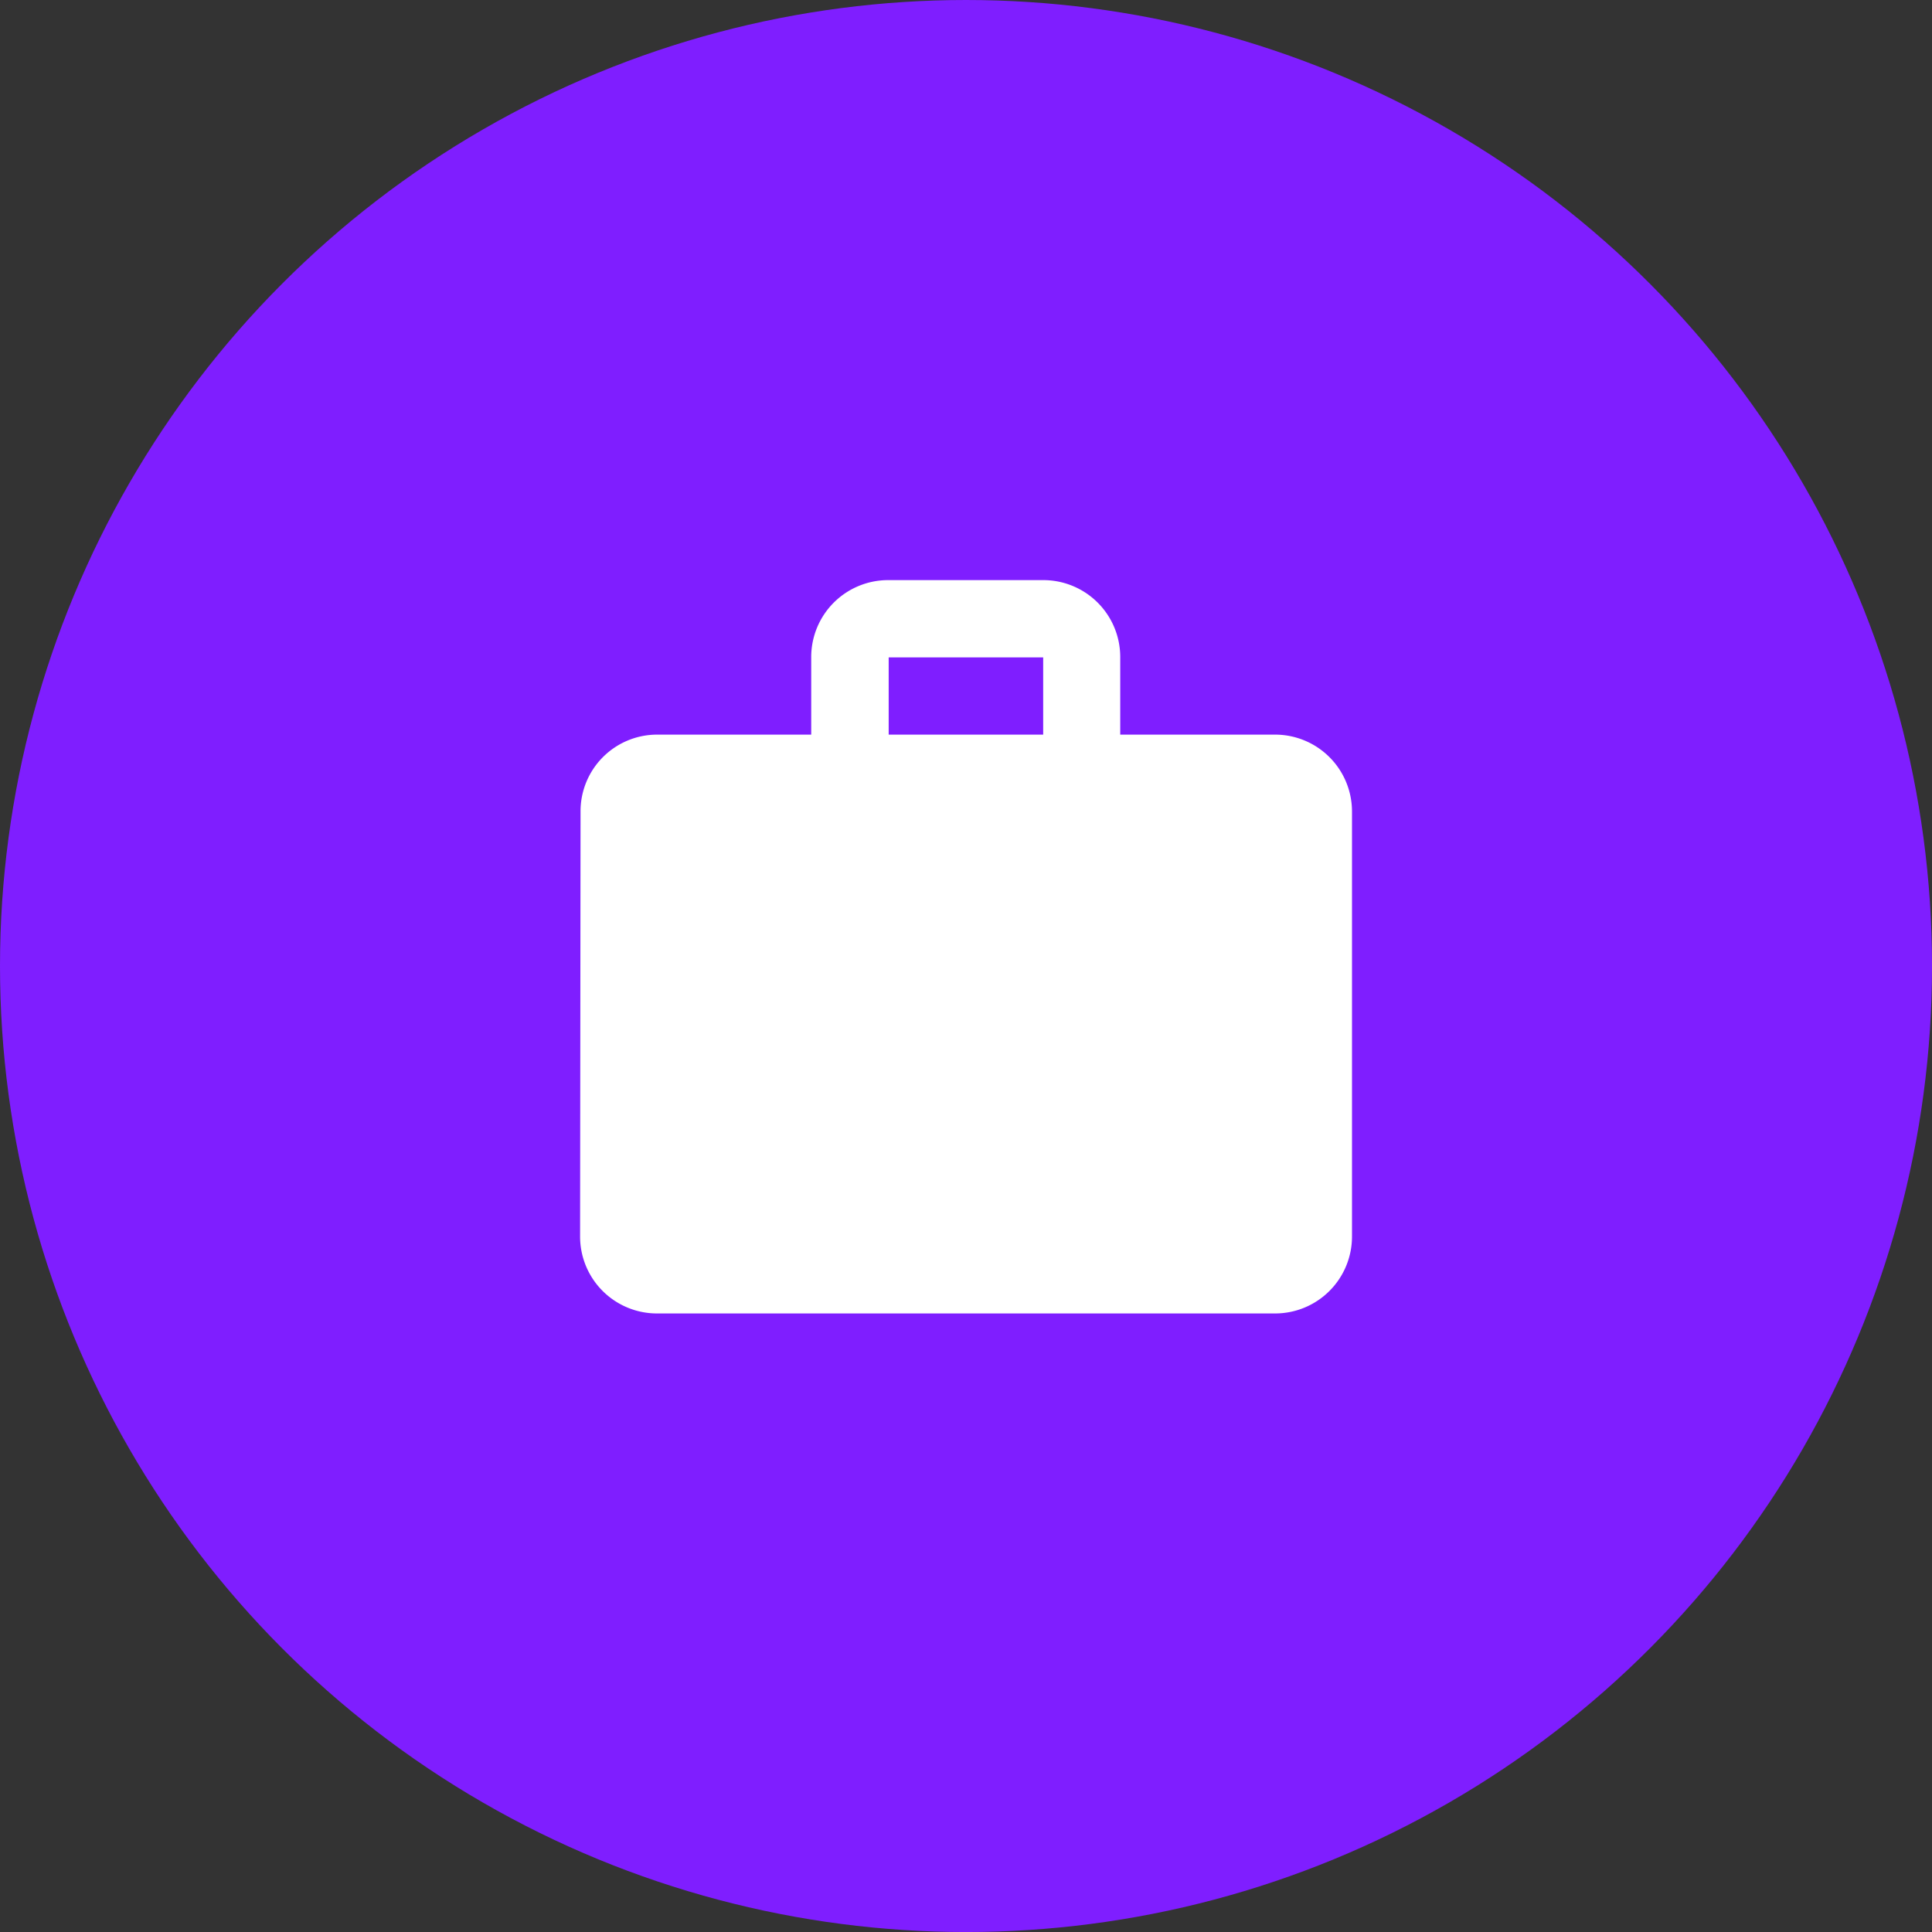
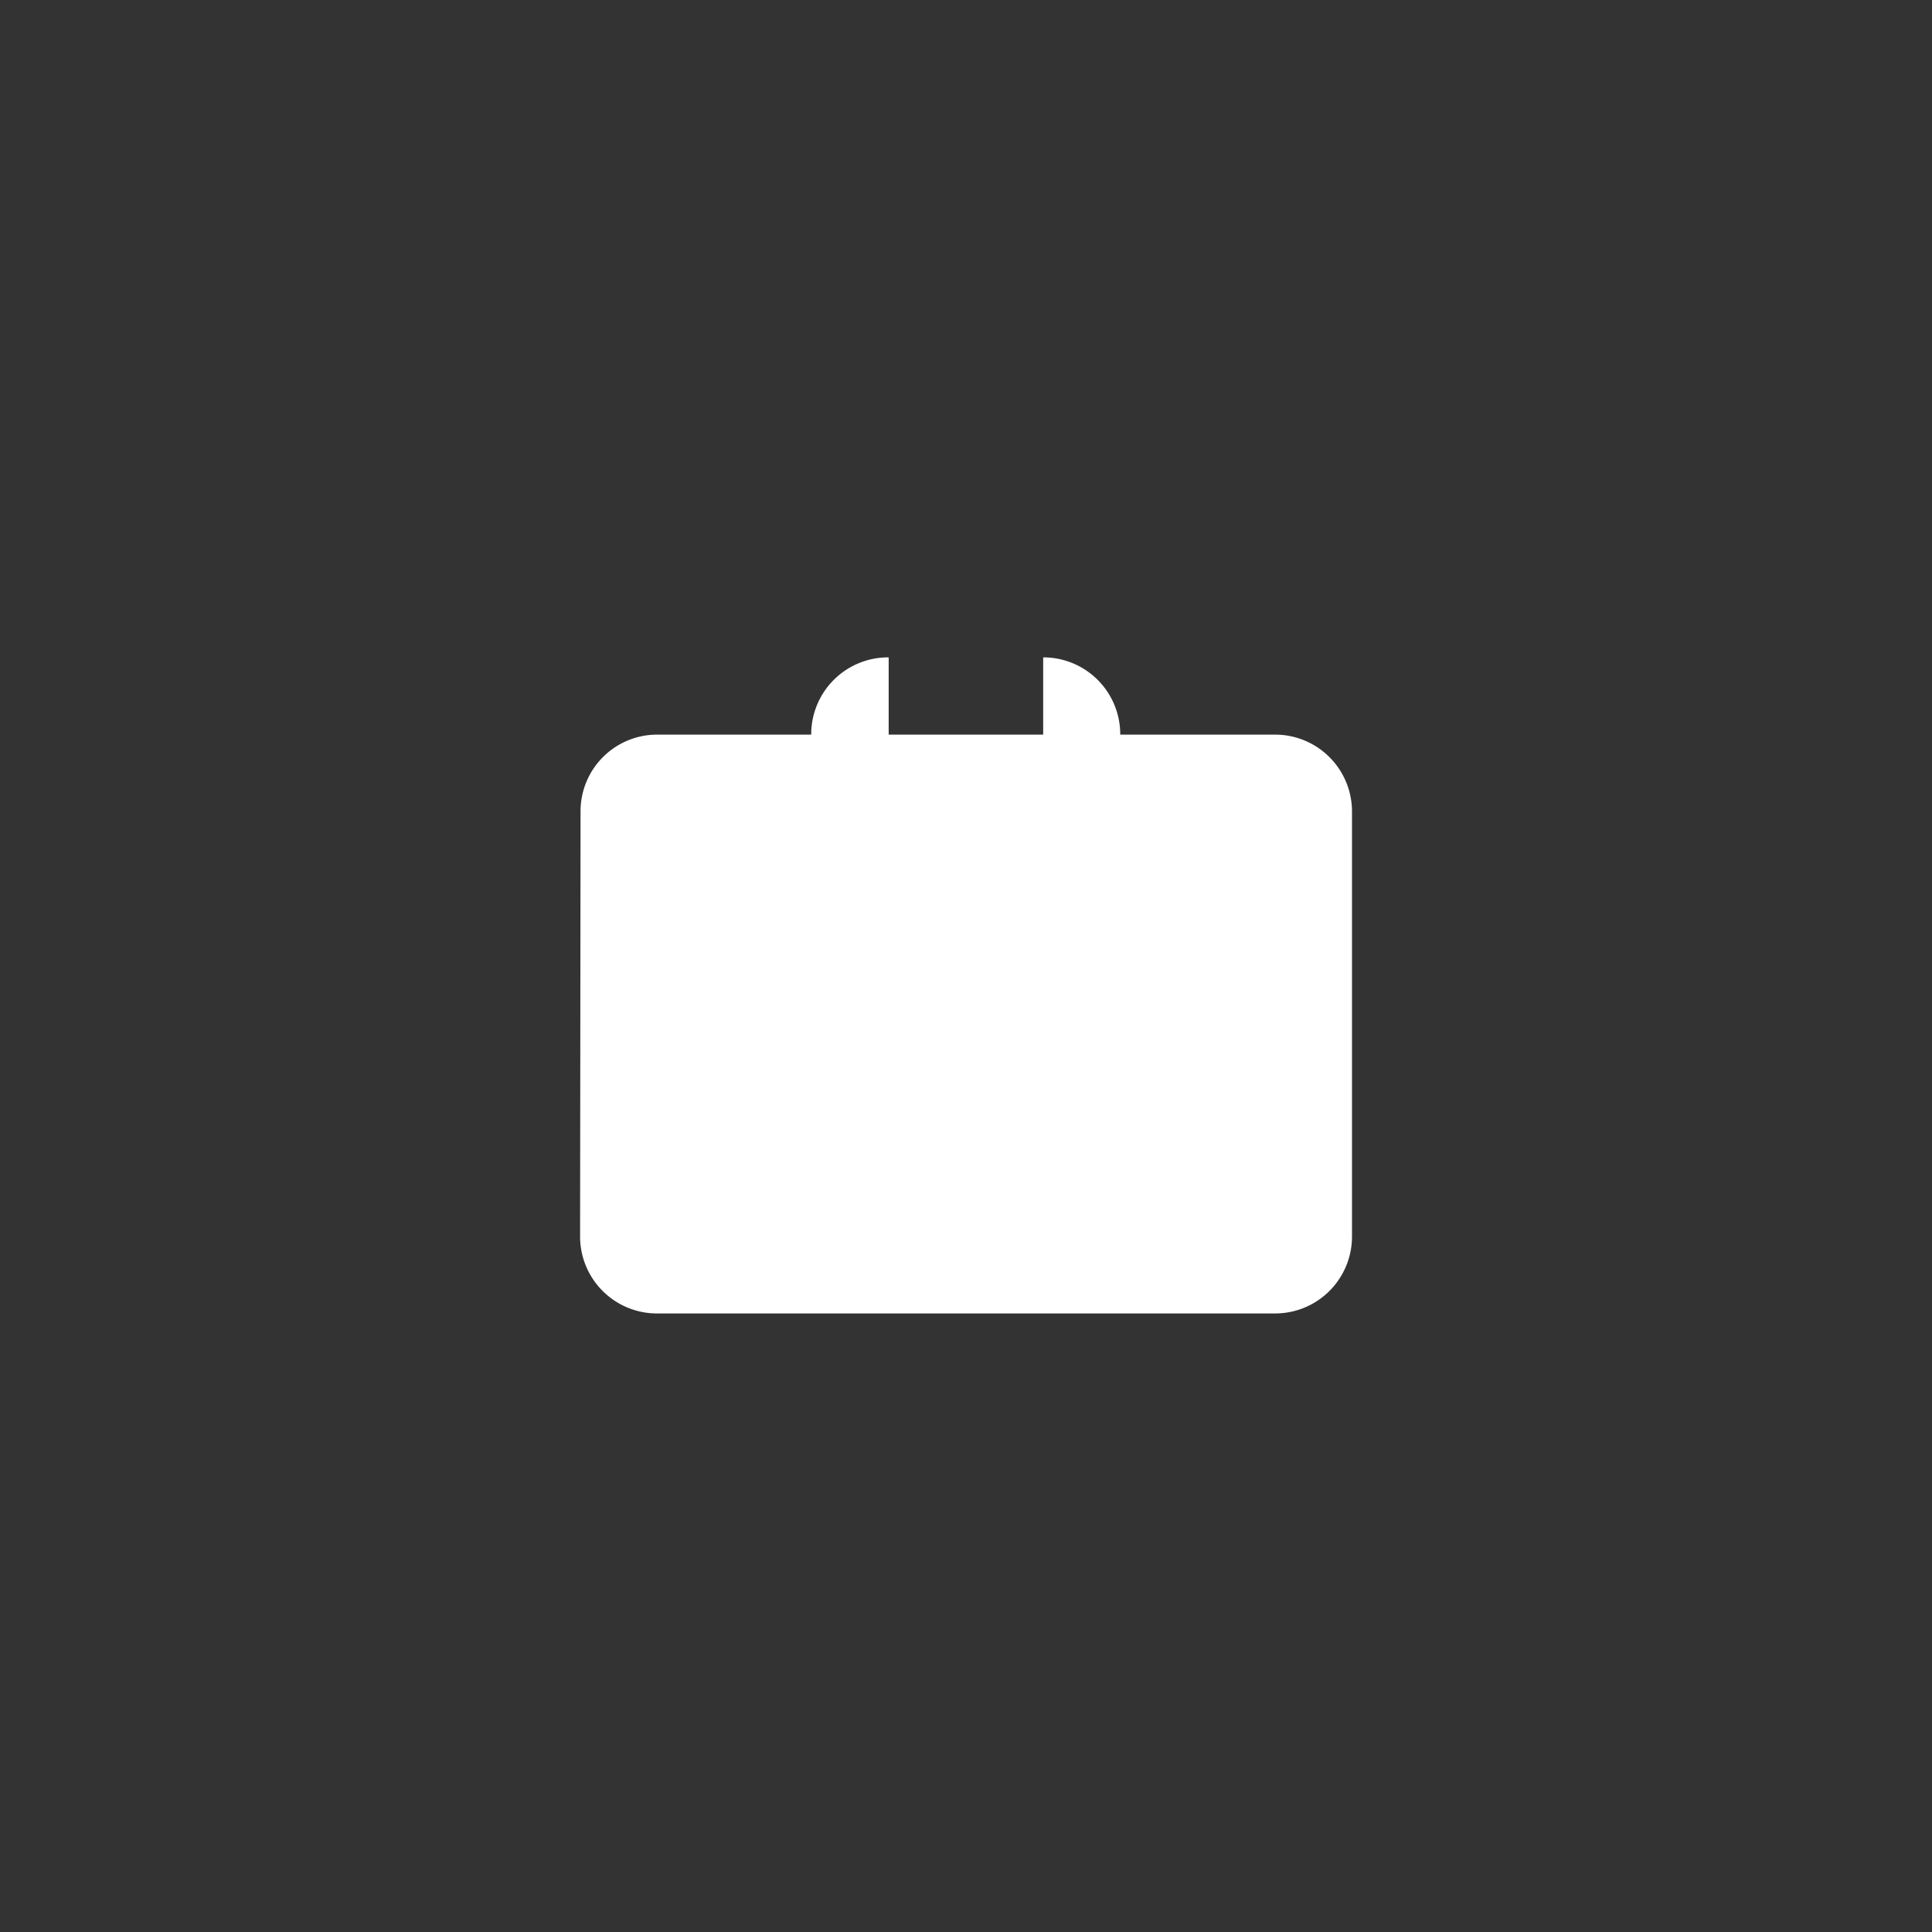
<svg xmlns="http://www.w3.org/2000/svg" width="67.523" height="67.524" viewBox="0 0 67.523 67.524">
  <rect x="0" y="0" width="67.523" height="67.524" fill="#333333" stroke="none" />
  <g id="Group_2637" data-name="Group 2637" transform="translate(-0.758 -4)">
-     <circle id="Ellipse_380" data-name="Ellipse 380" cx="33.762" cy="33.762" r="33.762" transform="translate(0.758 4)" fill="#7f1eff" />
    <g id="work_black_24dp" transform="translate(18.334 21.577)">
-       <path id="Path_3095" data-name="Path 3095" d="M0,0H32.371V32.371H0Z" fill="none" />
-       <path id="Path_3096" data-name="Path 3096" d="M26.278,7.4h-5.4V4.7a2.688,2.688,0,0,0-2.7-2.7h-5.4a2.688,2.688,0,0,0-2.7,2.7V7.4H4.7a2.677,2.677,0,0,0-2.684,2.7L2,24.93a2.688,2.688,0,0,0,2.7,2.7H26.278a2.688,2.688,0,0,0,2.7-2.7V10.093A2.688,2.688,0,0,0,26.278,7.4Zm-8.093,0h-5.4V4.7h5.4Z" transform="translate(0.698 0.698)" fill="#fff" />
+       <path id="Path_3096" data-name="Path 3096" d="M26.278,7.4h-5.4a2.688,2.688,0,0,0-2.7-2.7h-5.4a2.688,2.688,0,0,0-2.7,2.7V7.4H4.7a2.677,2.677,0,0,0-2.684,2.7L2,24.93a2.688,2.688,0,0,0,2.7,2.7H26.278a2.688,2.688,0,0,0,2.7-2.7V10.093A2.688,2.688,0,0,0,26.278,7.4Zm-8.093,0h-5.4V4.7h5.4Z" transform="translate(0.698 0.698)" fill="#fff" />
    </g>
  </g>
</svg>